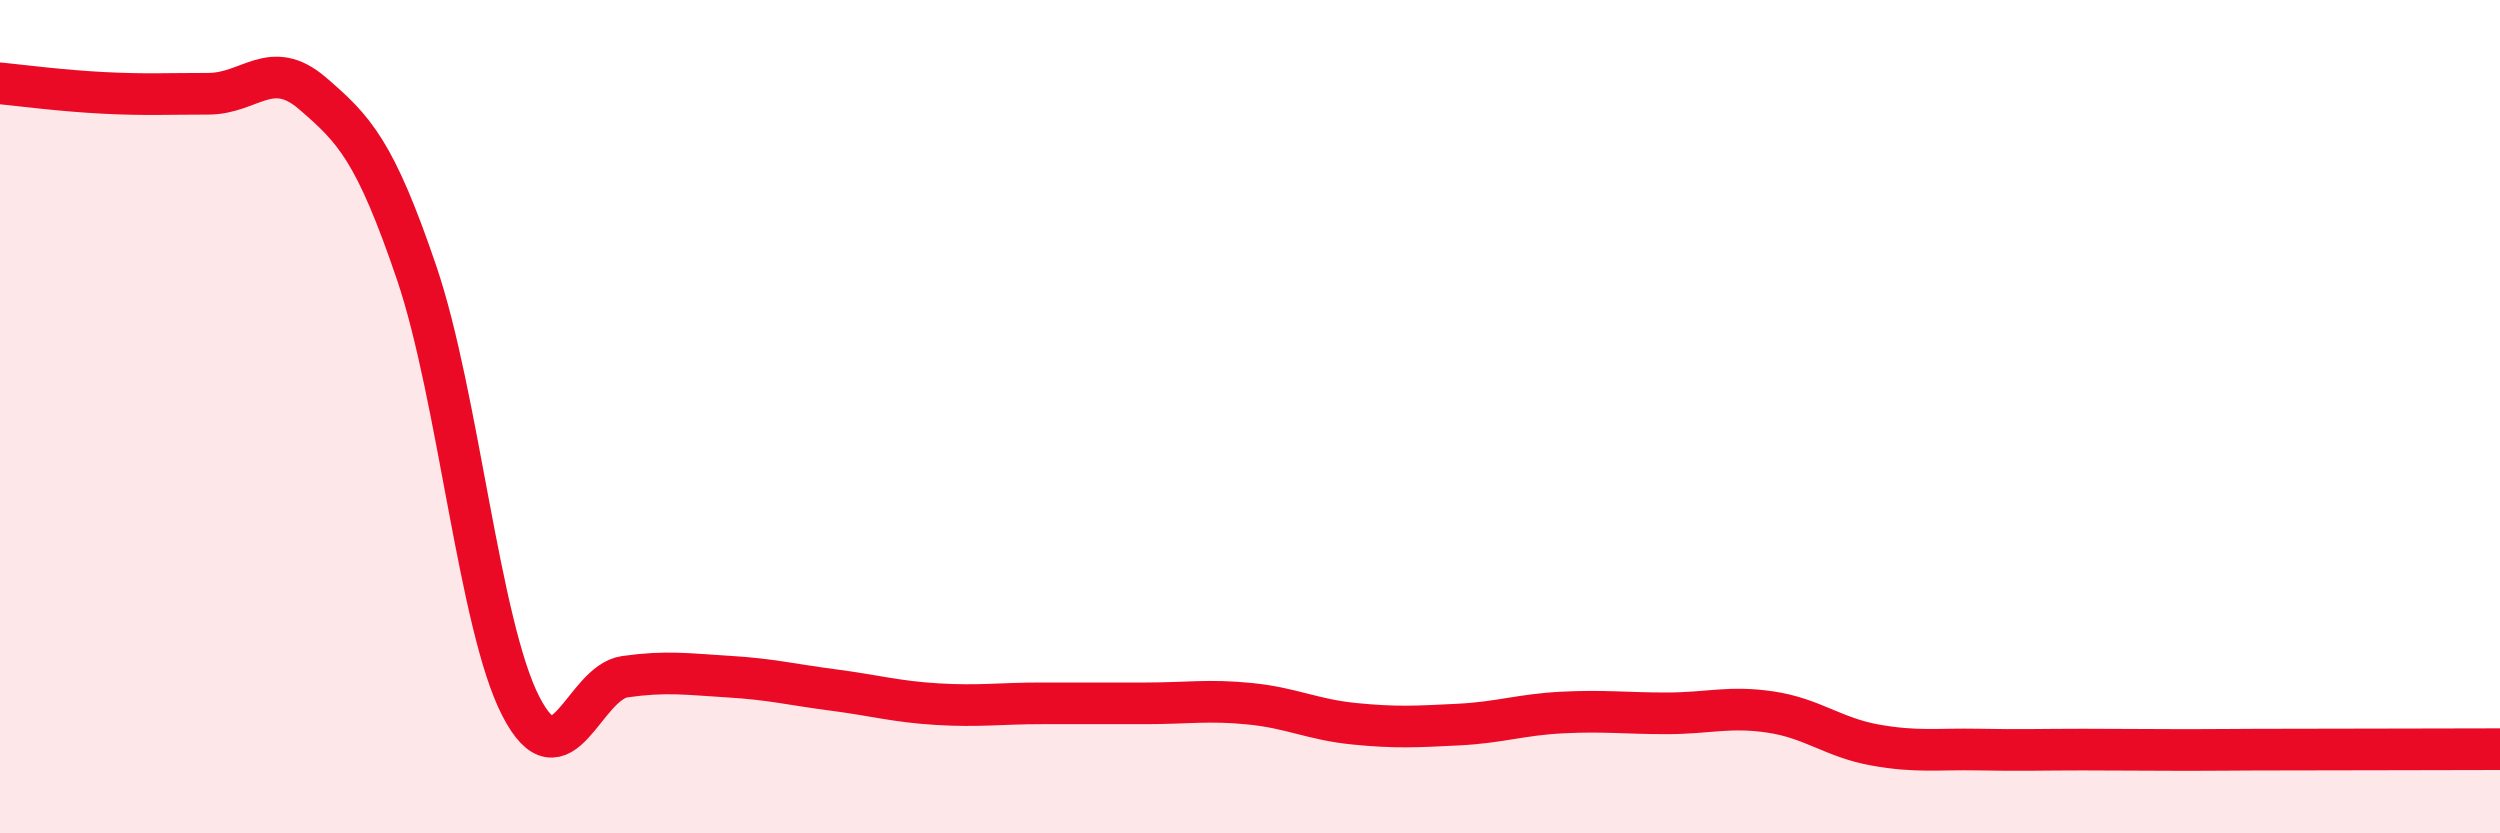
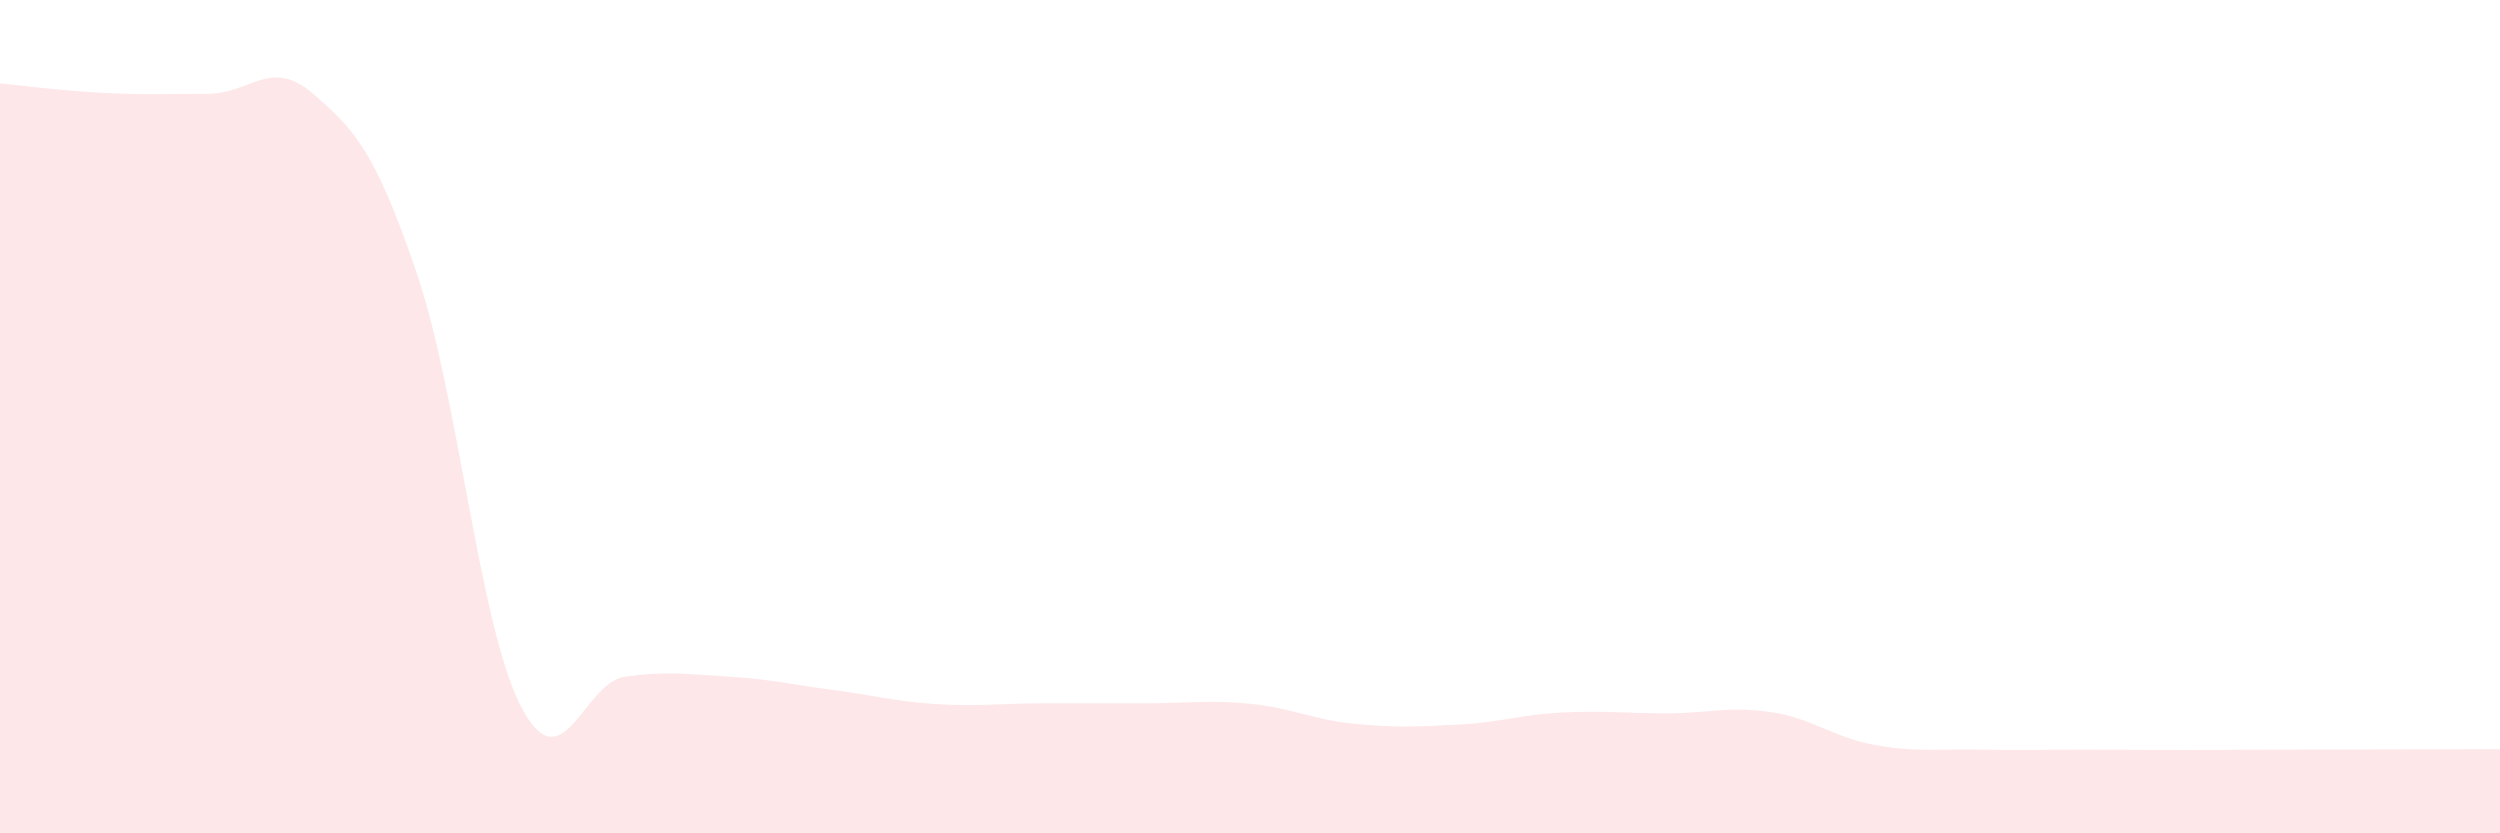
<svg xmlns="http://www.w3.org/2000/svg" width="60" height="20" viewBox="0 0 60 20">
  <path d="M 0,2 C 0.5,2.05 1.5,2.18 2.5,2.23 C 3.5,2.28 4,2.25 5,2.25 C 6,2.25 6.5,1.38 7.5,2.24 C 8.5,3.1 9,3.61 10,6.55 C 11,9.49 11.5,15.01 12.5,16.95 C 13.5,18.89 14,16.38 15,16.24 C 16,16.1 16.5,16.18 17.5,16.24 C 18.5,16.3 19,16.43 20,16.56 C 21,16.69 21.5,16.84 22.5,16.9 C 23.5,16.96 24,16.88 25,16.88 C 26,16.88 26.5,16.88 27.5,16.88 C 28.5,16.88 29,16.79 30,16.89 C 31,16.99 31.5,17.27 32.5,17.37 C 33.5,17.47 34,17.44 35,17.39 C 36,17.34 36.5,17.15 37.5,17.1 C 38.5,17.05 39,17.12 40,17.12 C 41,17.12 41.5,16.94 42.5,17.09 C 43.5,17.24 44,17.7 45,17.88 C 46,18.06 46.5,17.97 47.5,17.99 C 48.5,18.01 49,17.99 50,17.99 C 51,17.99 51.5,18 52.5,18 C 53.5,18 53.5,17.99 55,17.99 C 56.5,17.99 59,17.98 60,17.98L60 20L0 20Z" fill="#EB0A25" opacity="0.1" stroke-linecap="round" stroke-linejoin="round" />
-   <path d="M 0,2 C 0.5,2.05 1.5,2.18 2.5,2.23 C 3.5,2.28 4,2.25 5,2.25 C 6,2.25 6.5,1.38 7.5,2.24 C 8.5,3.1 9,3.61 10,6.55 C 11,9.49 11.5,15.01 12.5,16.95 C 13.5,18.89 14,16.38 15,16.24 C 16,16.1 16.5,16.18 17.5,16.24 C 18.5,16.3 19,16.43 20,16.56 C 21,16.69 21.5,16.84 22.5,16.9 C 23.5,16.96 24,16.88 25,16.88 C 26,16.88 26.5,16.88 27.5,16.88 C 28.5,16.88 29,16.79 30,16.89 C 31,16.99 31.5,17.27 32.5,17.37 C 33.5,17.47 34,17.44 35,17.39 C 36,17.34 36.5,17.15 37.5,17.1 C 38.5,17.05 39,17.12 40,17.12 C 41,17.12 41.5,16.94 42.5,17.09 C 43.5,17.24 44,17.7 45,17.88 C 46,18.06 46.5,17.97 47.5,17.99 C 48.5,18.01 49,17.99 50,17.99 C 51,17.99 51.5,18 52.5,18 C 53.5,18 53.5,17.99 55,17.99 C 56.5,17.99 59,17.98 60,17.98" stroke="#EB0A25" stroke-width="1" fill="none" stroke-linecap="round" stroke-linejoin="round" />
</svg>